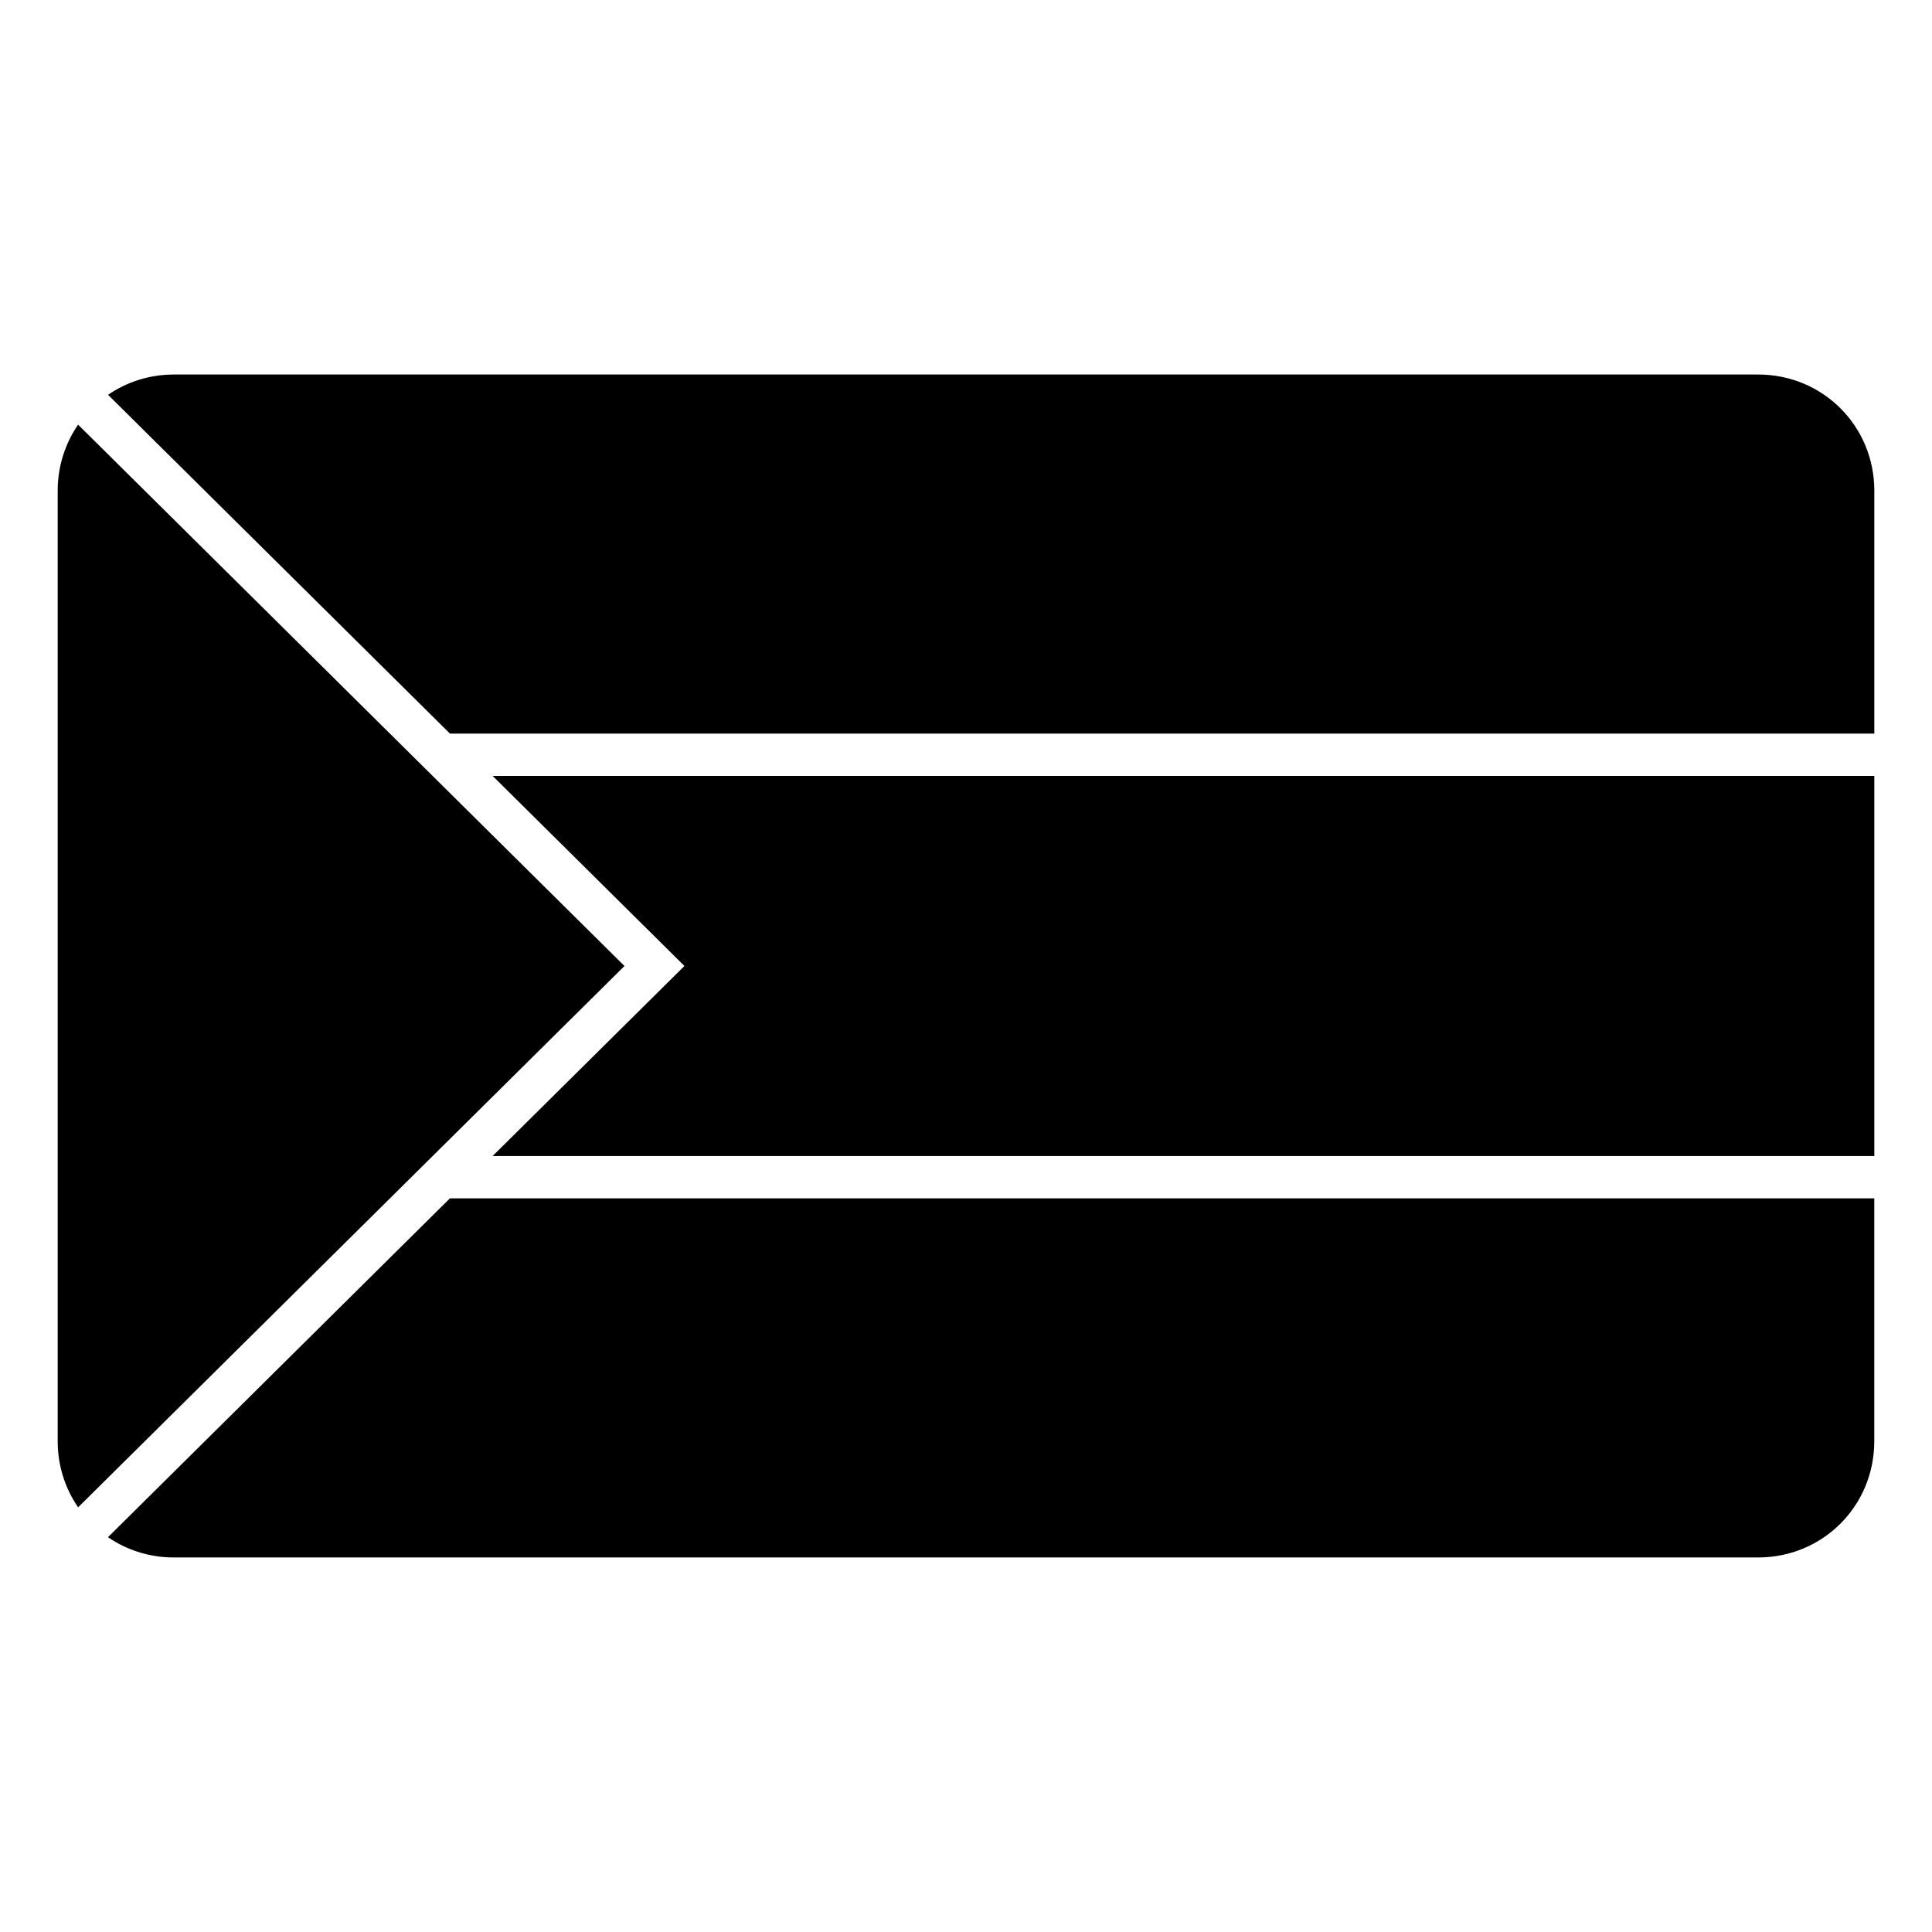
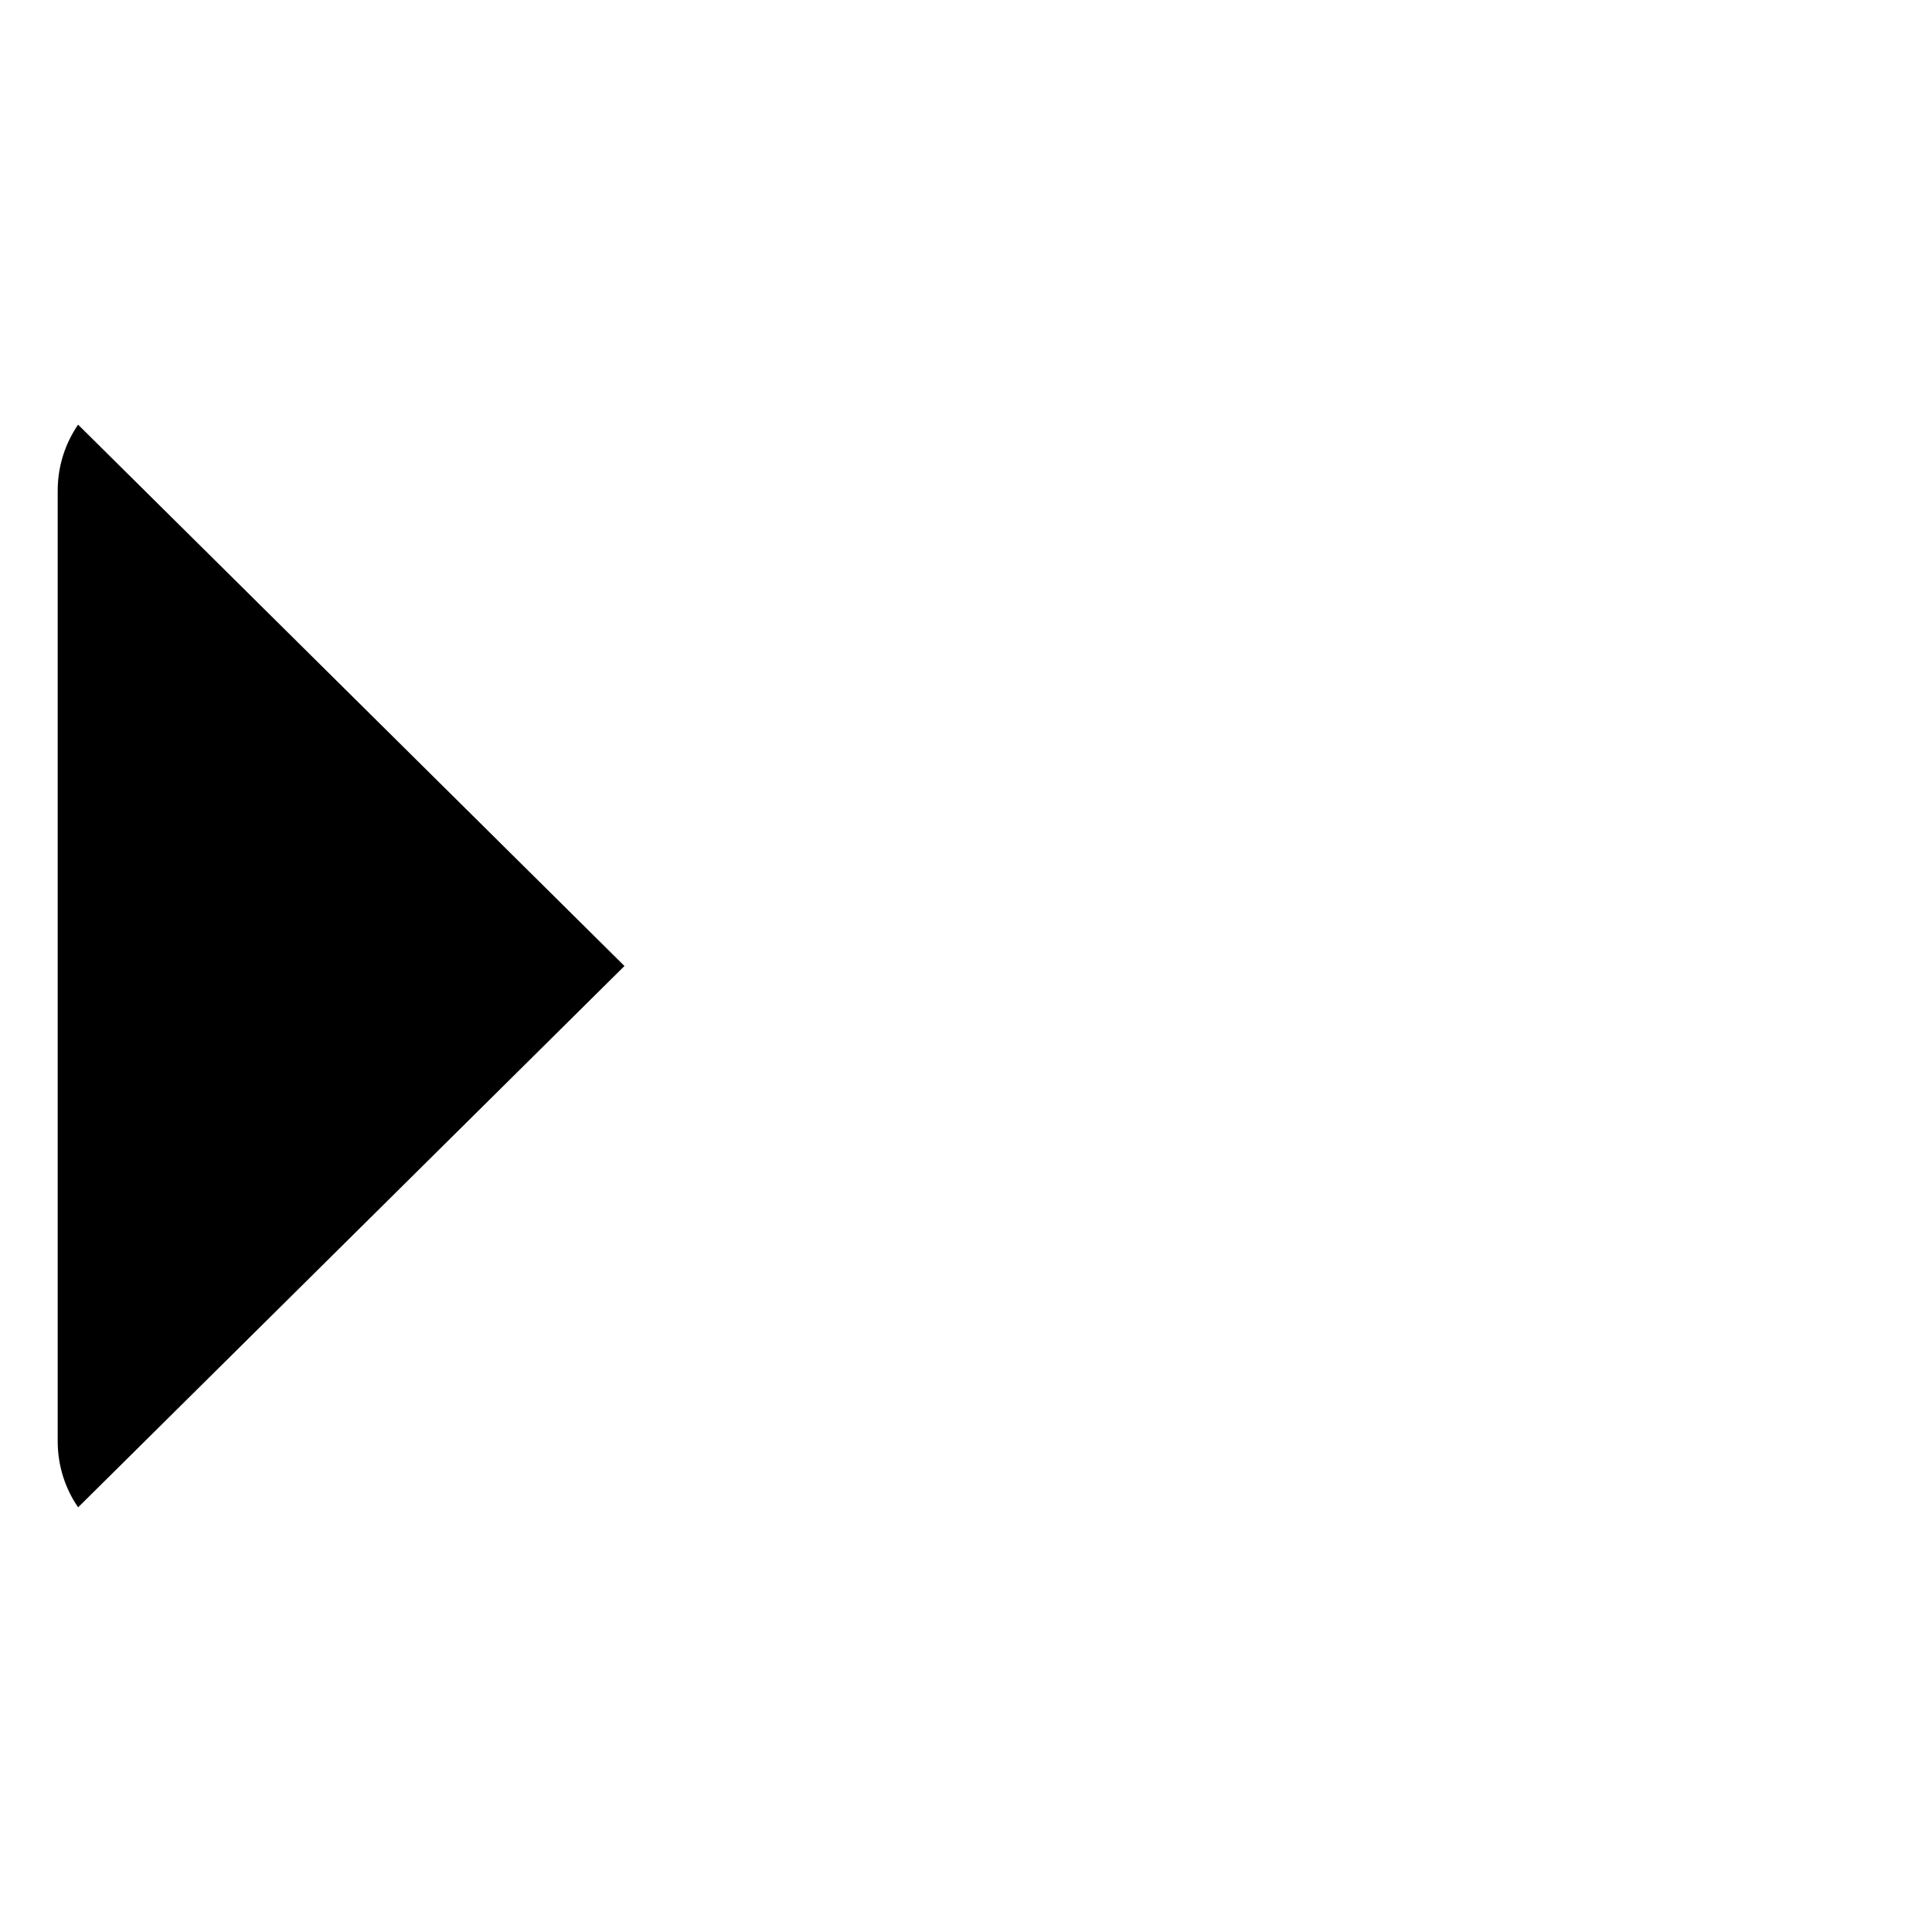
<svg xmlns="http://www.w3.org/2000/svg" fill="#000000" width="800px" height="800px" version="1.1" viewBox="144 144 512 512">
  <g>
    <path d="m164.7 256.54 144.79 143.46-144.79 143.46c-3.406-4.957-5.41-10.965-5.41-17.508v-251.91c0-6.543 2.008-12.551 5.41-17.508z" />
-     <path d="m190.08 243.25h419.84c17.152 0 30.793 13.637 30.793 30.793v64.371h-377.47l-90.609-89.789c4.945-3.383 10.934-5.371 17.453-5.371z" />
-     <path d="m274.55 349.62h366.16v100.75h-366.17l50.84-50.375z" />
-     <path d="m263.23 461.58h377.47v64.371c0 17.152-13.637 30.793-30.793 30.793h-419.84c-6.516 0-12.504-1.988-17.453-5.371l90.609-89.789z" />
  </g>
</svg>